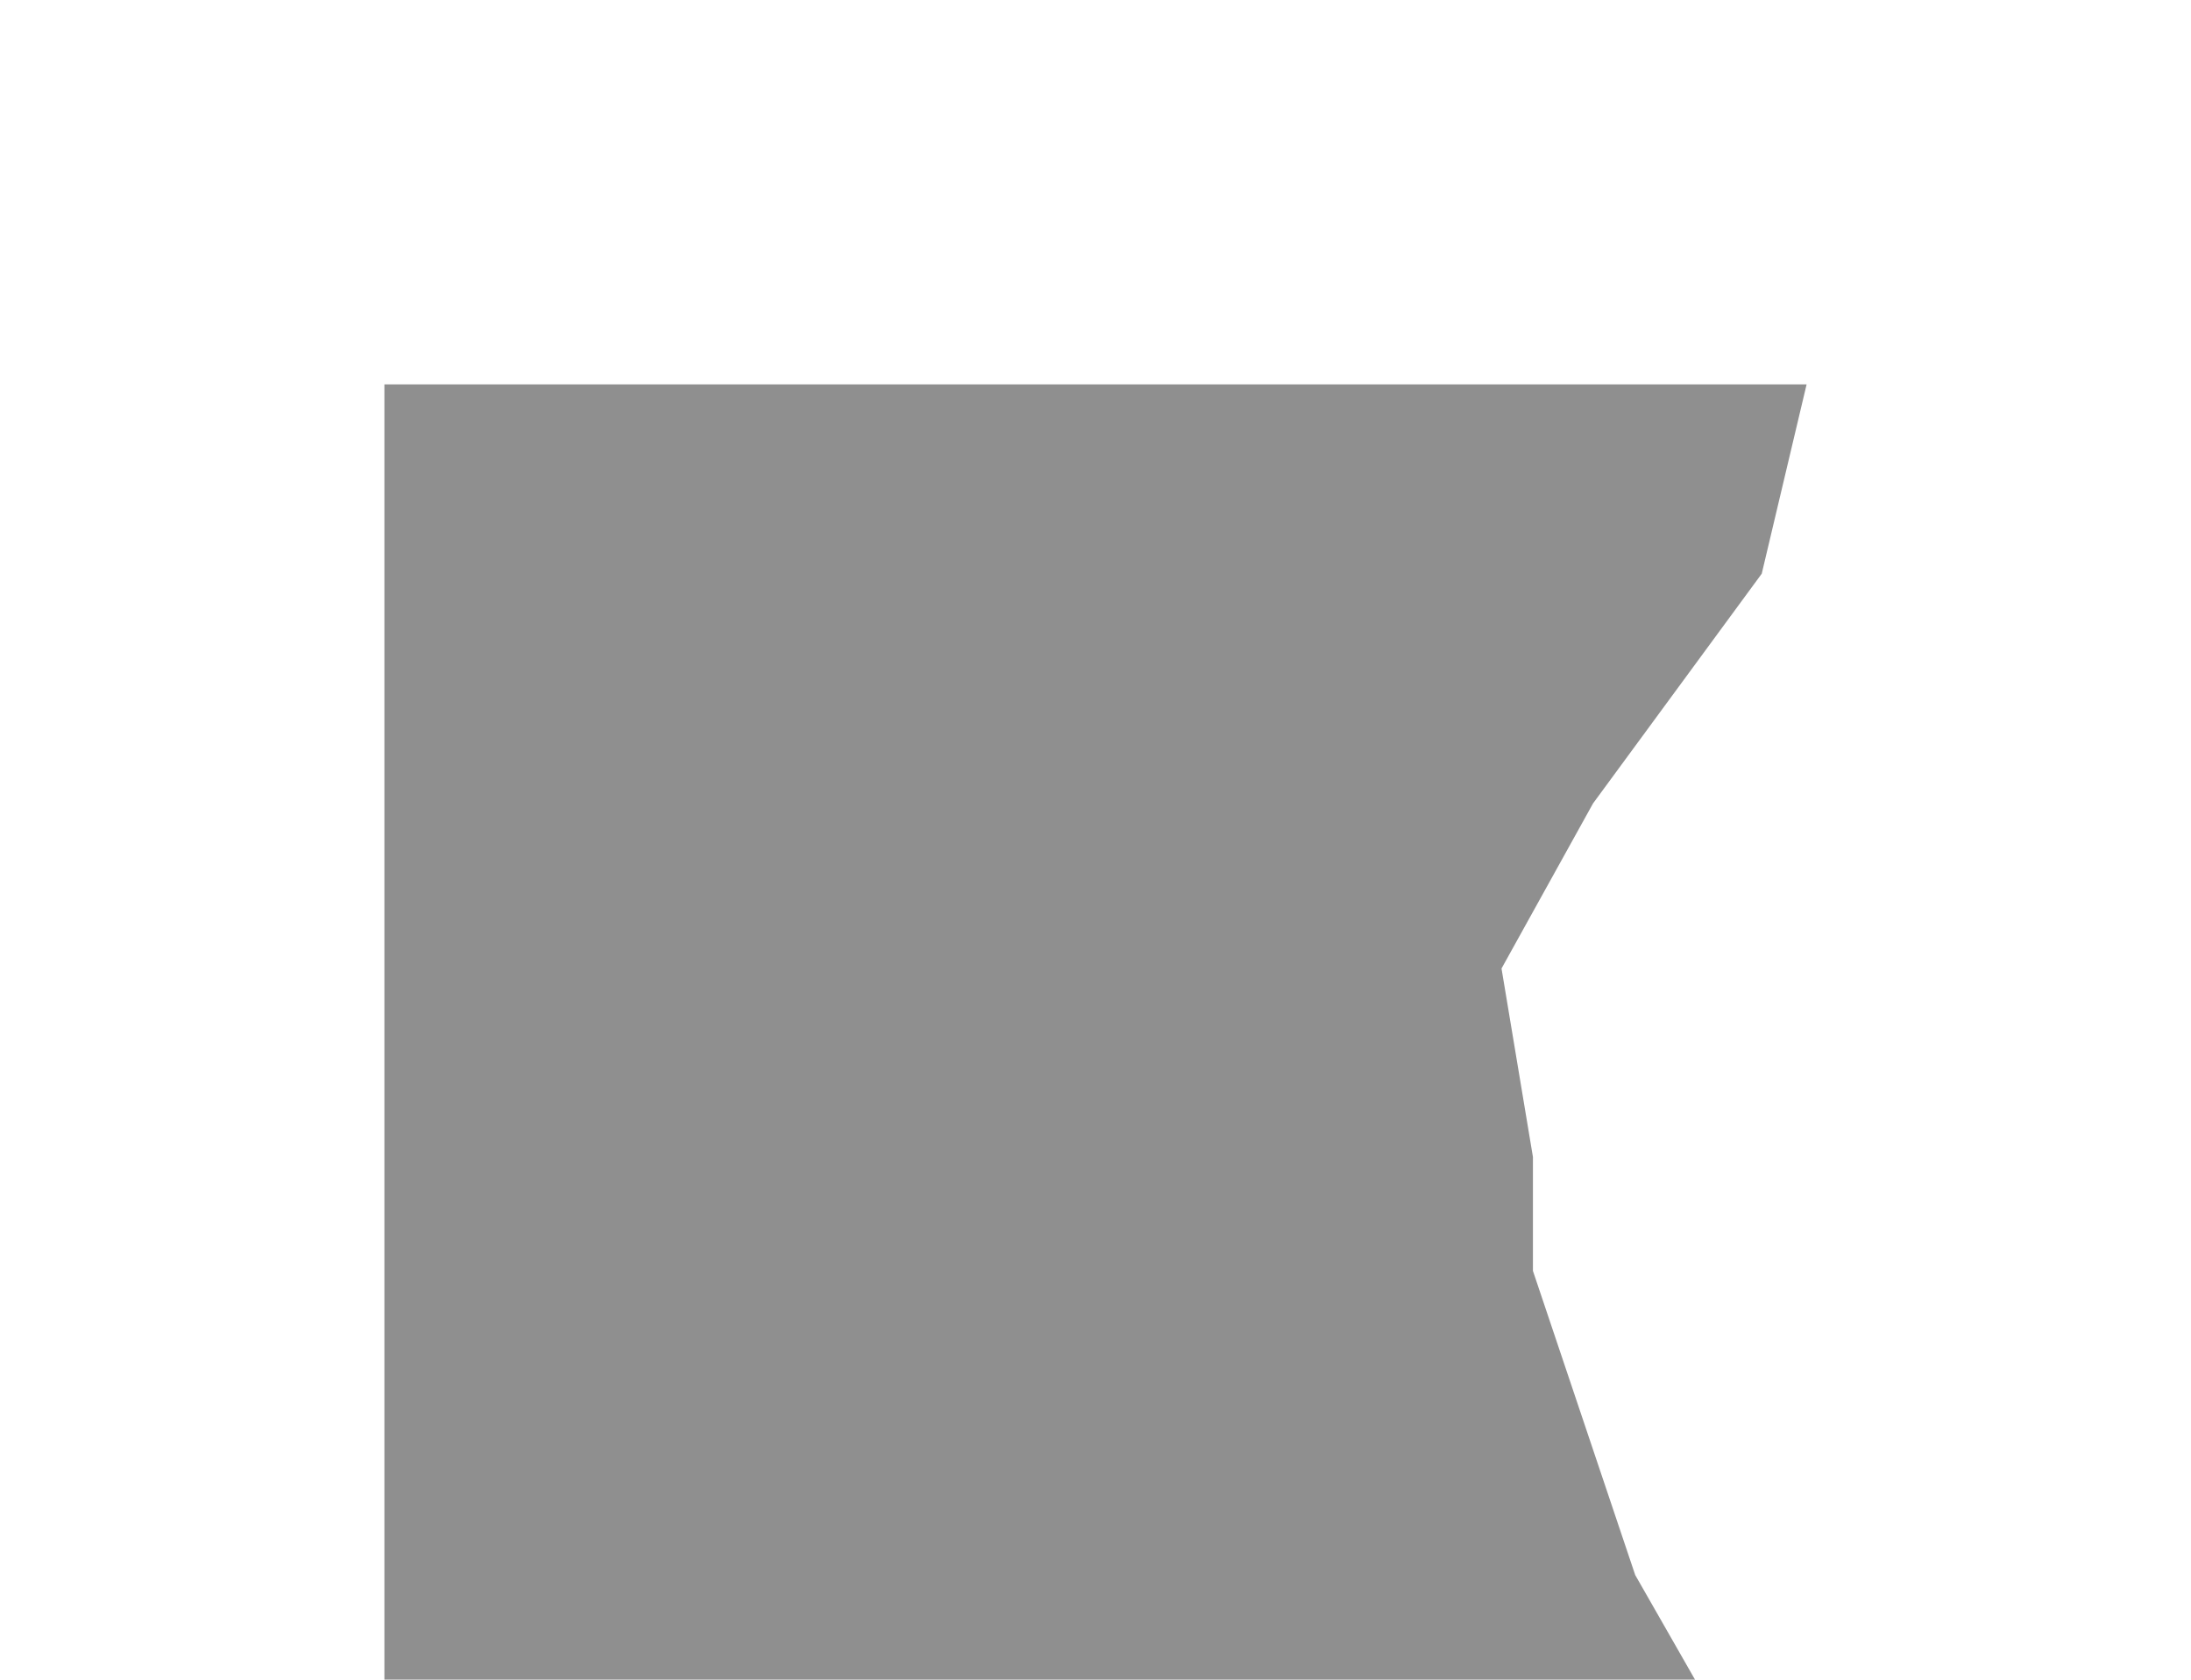
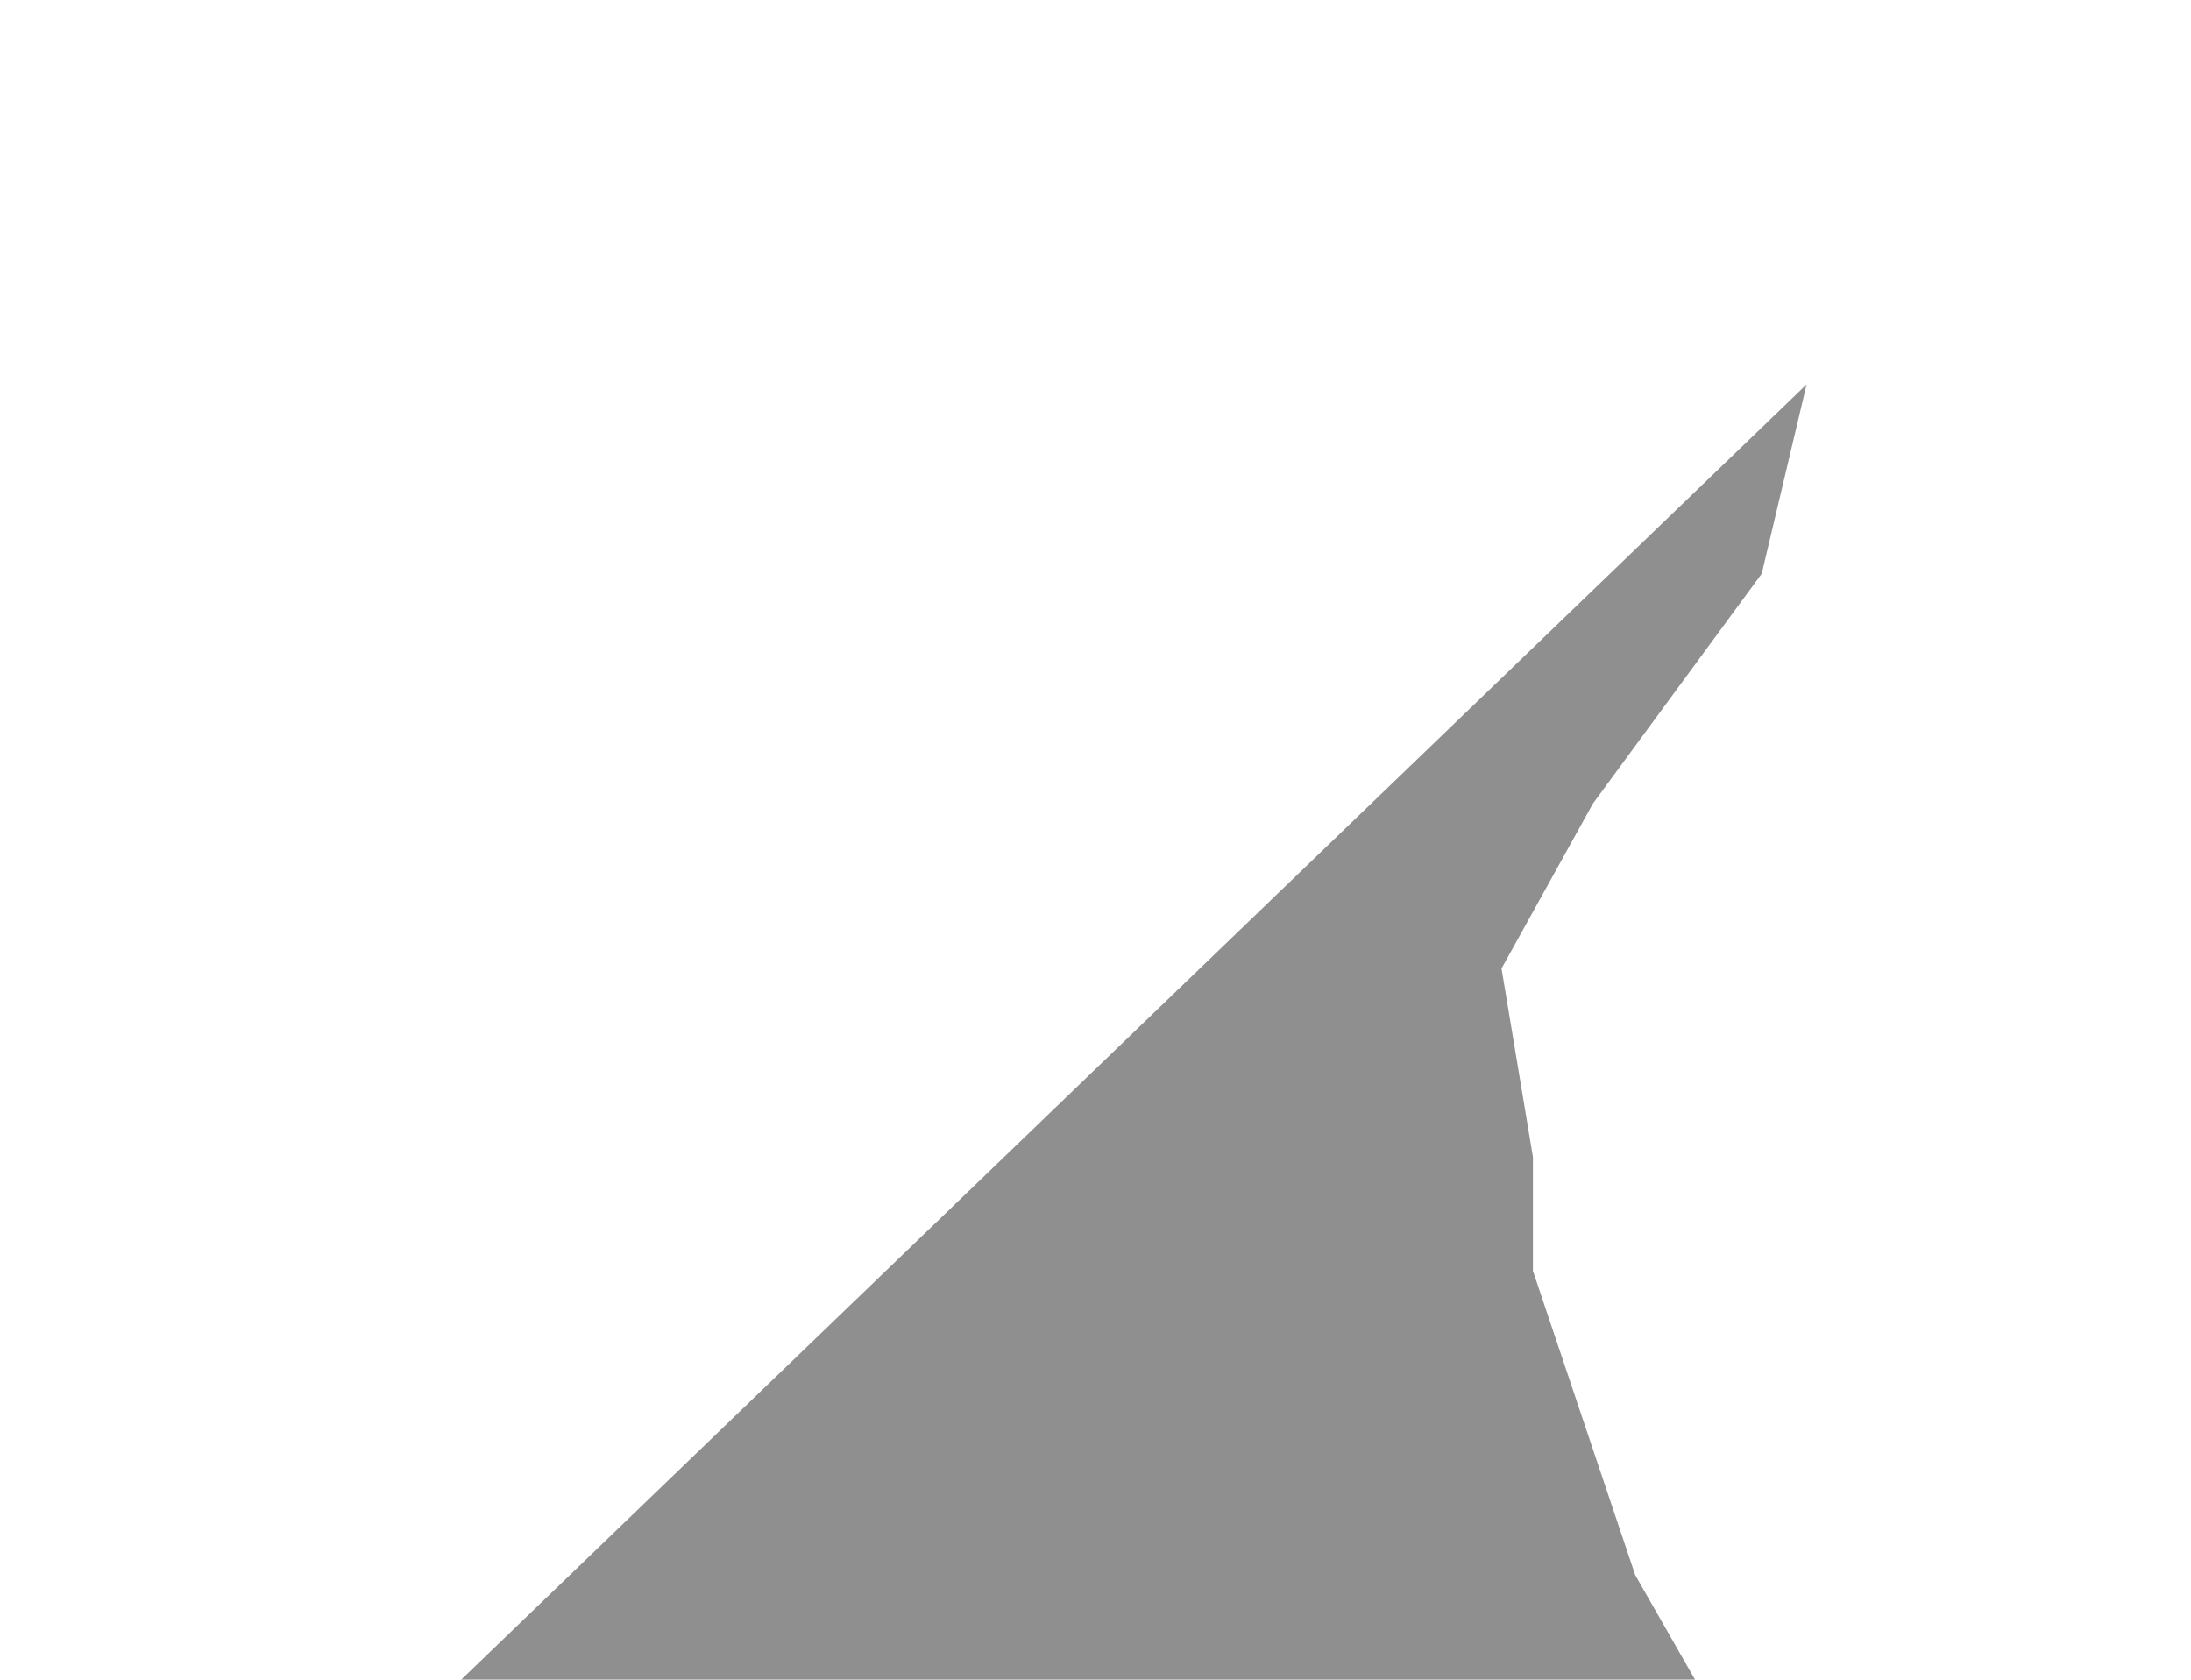
<svg xmlns="http://www.w3.org/2000/svg" viewBox="0 0 883 677" fill="none">
  <g opacity="0.44" filter="url(#filter0_f_609_2855)">
-     <path d="M154.918 706.747L154.918 154.917L728.083 154.917L710.001 231.218L642.017 323.794L605.132 390.332L617.789 466.271V512.196L659.014 634.786L700.154 706.747L154.918 706.747Z" fill="black" />
+     <path d="M154.918 706.747L728.083 154.917L710.001 231.218L642.017 323.794L605.132 390.332L617.789 466.271V512.196L659.014 634.786L700.154 706.747L154.918 706.747Z" fill="black" />
  </g>
  <defs>
    <filter id="filter0_f_609_2855" x="0" y="1.104 -0.904" width="883" height="861.664" filterUnits="userSpaceOnUse" color-interpolation-filters="sRGB">
      <feFlood flood-opacity="0" result="BackgroundImageFix" />
      <feBlend mode="normal" in="SourceGraphic" in2="BackgroundImageFix" result="shape" />
      <feGaussianBlur stdDeviation="107.1" result="effect1_foregroundBlur_609_2855" />
    </filter>
  </defs>
</svg>